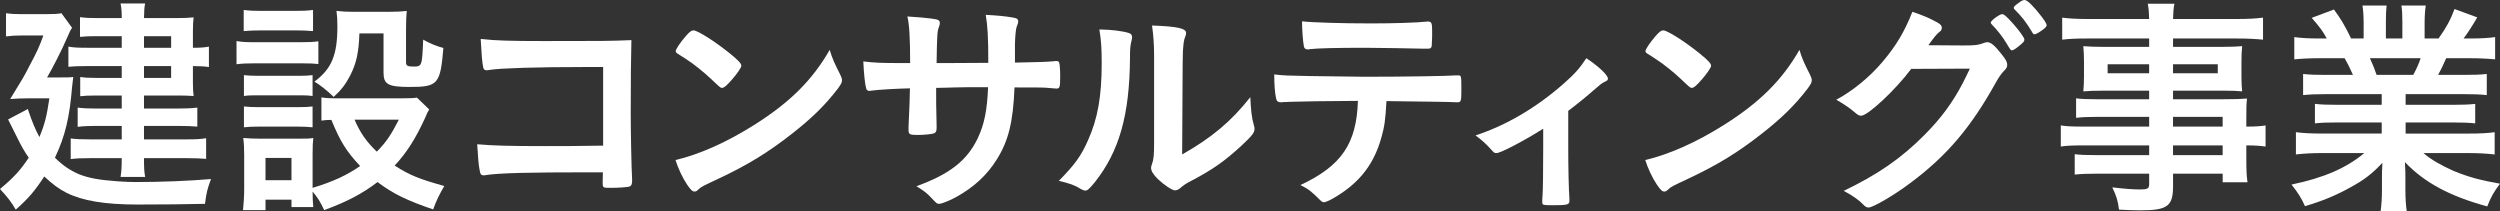
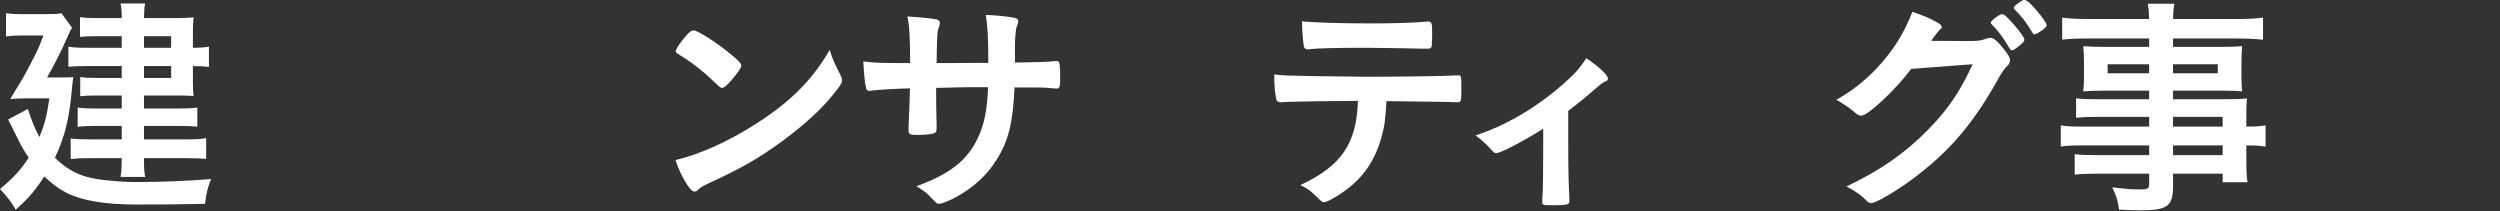
<svg xmlns="http://www.w3.org/2000/svg" version="1.1" id="レイヤー_1" x="0px" y="0px" width="280.31px" height="23.713px" viewBox="34.697 3.081 280.31 23.713" enable-background="new 34.697 3.081 280.31 23.713" xml:space="preserve">
  <rect x="34.697" y="3.081" width="280.31" height="23.713" fill="#333333" stroke="none" />
  <g>
    <path fill="#FFFFFF" d="M41.118,11.766c1.144,0,1.378,0,1.794-0.052c-0.052,0.442-0.078,0.65-0.13,1.092   c-0.286,3.483-0.78,5.538-1.924,7.956c0.884,0.885,1.716,1.43,2.678,1.846c1.118,0.442,2.21,0.65,4.42,0.807   c0.65,0.052,1.534,0.078,1.898,0.078c3.016,0,6.11-0.131,8.502-0.338c-0.416,1.144-0.494,1.43-0.676,2.781   c-2.444,0.053-4.706,0.078-7.566,0.078c-3.667,0-6.163-0.416-7.982-1.326c-0.858-0.441-1.586-0.987-2.47-1.819   c-1.092,1.664-1.768,2.444-3.198,3.718c-0.52-0.884-0.936-1.43-1.768-2.314c1.56-1.3,2.288-2.105,3.224-3.51   c-0.468-0.676-0.806-1.273-1.196-2.054c-0.806-1.587-0.806-1.587-1.118-2.236l2.21-1.17c0.52,1.534,0.78,2.158,1.3,3.146   c0.598-1.43,0.832-2.392,1.118-4.342h-2.366c-0.702,0-1.378,0.026-2.028,0.078c1.534-2.496,1.534-2.496,2.132-3.666   c0.936-1.742,1.144-2.236,1.586-3.458h-2.496c-0.676,0-1.092,0.026-1.69,0.104v-2.6c0.572,0.078,1.04,0.104,1.794,0.104h2.626   c0.937,0,1.378-0.026,1.794-0.104l1.196,1.638c-0.208,0.286-0.208,0.312-0.624,1.248c-0.468,1.118-1.612,3.354-2.184,4.316H41.118z    M48.347,7.137h-2.912c-0.702,0-1.274,0.026-1.768,0.078v-2.21c0.598,0.078,1.066,0.104,1.898,0.104h2.782   c0-0.78-0.026-1.066-0.13-1.638h2.756c-0.104,0.494-0.104,0.702-0.13,1.638h3.666c0.754,0,1.352-0.026,1.898-0.078   c-0.052,0.442-0.078,0.936-0.078,1.56v1.846c0.806,0,1.248-0.026,1.794-0.13v2.288c-0.572-0.078-0.988-0.104-1.794-0.104v1.872   c0,0.598,0.026,1.145,0.078,1.482c-0.806-0.053-1.066-0.053-1.742-0.053h-3.822v1.457h3.874c0.884,0,1.456-0.026,2.106-0.104v2.132   c-0.572-0.052-1.196-0.078-2.132-0.078h-3.848v1.509h4.732c1.066,0,1.586-0.026,2.236-0.13v2.313   c-0.65-0.052-1.3-0.077-2.236-0.077h-4.732c0,1.144,0.026,1.508,0.13,2.105h-2.756c0.104-0.65,0.13-1.145,0.13-2.105h-3.588   c-1.04,0-1.508,0.025-2.132,0.104v-2.314c0.572,0.078,1.222,0.104,2.132,0.104h3.588v-1.509h-2.99c-0.728,0-1.352,0.026-1.95,0.104   v-2.158c0.598,0.078,1.144,0.104,1.95,0.104h2.99v-1.457h-3.042c-0.702,0-1.092,0.026-1.612,0.078v-2.158   c0.52,0.078,0.884,0.104,1.742,0.104h2.912v-1.326h-3.848c-1.066,0-1.482,0.026-2.132,0.078V8.308   c0.598,0.104,0.988,0.13,2.236,0.13h3.744V7.137z M53.885,8.438v-1.3h-3.042v1.3H53.885z M50.843,11.817h3.042v-1.326h-3.042   V11.817z" />
-     <path fill="#FFFFFF" d="M61.216,7.684c0.598,0.104,1.066,0.13,2.002,0.13h5.174c1.04,0,1.43-0.026,2.002-0.104v2.548   c-0.52-0.052-0.858-0.078-1.898-0.078h-5.278c-0.858,0-1.378,0.026-2.002,0.104V7.684z M82.823,15.354   c-0.182,0.286-0.182,0.286-0.494,1.014c-1.066,2.314-2.028,3.822-3.38,5.279c1.69,1.092,2.834,1.533,5.564,2.287   c-0.572,0.988-0.884,1.612-1.248,2.627c-2.912-0.988-4.524-1.769-6.24-3.068c-1.69,1.3-3.432,2.21-5.98,3.146   c-0.416-0.91-0.78-1.482-1.3-2.08c0,0.832,0.026,1.039,0.078,1.741h-2.444v-0.832h-2.912v1.171h-2.522   c0.078-0.755,0.13-1.561,0.13-2.419v-3.692c0-0.806-0.026-1.352-0.104-1.976c0.65,0.052,1.118,0.078,1.898,0.078h4.264   c0.988,0,1.222,0,1.69-0.078c-0.052,0.494-0.078,0.884-0.078,1.82v3.771c2.262-0.677,3.875-1.431,5.331-2.445   c-1.534-1.638-2.236-2.756-3.224-5.174c-0.416,0-0.728,0.026-1.118,0.078v-2.6c0.494,0.078,0.936,0.104,1.612,0.104h7.358   c0.962,0,1.404-0.025,1.742-0.078L82.823,15.354z M62.022,4.199c0.65,0.078,1.066,0.104,2.08,0.104h3.614   c1.014,0,1.43-0.026,2.08-0.104v2.366c-0.728-0.052-1.196-0.078-2.08-0.078h-3.614c-0.884,0-1.43,0.026-2.08,0.078V4.199z    M62.048,11.505c0.494,0.052,0.858,0.078,1.638,0.078h4.472c0.806,0,1.118-0.026,1.586-0.078v2.34   c-0.598-0.078-0.858-0.078-1.586-0.078h-4.472c-0.832,0-1.092,0-1.638,0.078V11.505z M62.048,15.016   c0.494,0.052,0.858,0.078,1.638,0.078h4.446c0.832,0,1.144-0.026,1.612-0.078v2.34c-0.52-0.052-0.858-0.078-1.638-0.078H63.66   c-0.754,0-1.144,0.026-1.612,0.078V15.016z M64.467,23.284h2.912v-2.496h-2.912V23.284z M74.997,6.825   c-0.078,2.158-0.338,3.354-1.04,4.732c-0.52,0.988-0.988,1.612-1.846,2.392c-0.728-0.701-1.456-1.3-2.158-1.716   c1.95-1.456,2.574-2.99,2.574-6.214c0-0.832-0.026-1.066-0.104-1.716c0.65,0.078,1.222,0.104,1.95,0.104h3.848   c0.832,0,1.456-0.026,2.08-0.104c-0.052,0.572-0.078,1.196-0.078,2.106v3.692c0,0.338,0.182,0.442,0.78,0.442   c1.014,0,1.014,0,1.144-3.016c0.78,0.442,1.43,0.702,2.262,0.936c-0.338,4.056-0.598,4.368-3.771,4.368   c-2.418,0-2.938-0.286-2.938-1.612V6.825H74.997z M74.451,16.498c0.624,1.455,1.326,2.47,2.496,3.588   c1.092-1.118,1.586-1.872,2.47-3.588H74.451z" />
-     <path fill="#FFFFFF" d="M102.323,10.596h-2.158c-5.278,0-9.334,0.13-10.479,0.312c-0.182,0.026-0.312,0.052-0.416,0.052   c-0.234,0-0.338-0.078-0.39-0.312c-0.13-0.624-0.182-1.326-0.286-3.198c1.56,0.182,3.38,0.234,7.098,0.234   c6.656,0,7.254,0,9.802-0.104c-0.052,2.496-0.078,3.952-0.078,8.165c0,1.949,0.078,6.188,0.156,7.462c0,0.052,0,0.104,0,0.155   c0,0.339-0.078,0.547-0.26,0.625s-1.274,0.156-2.106,0.156c-0.936,0-0.936,0-0.936-0.625c0-0.052,0-0.13,0.026-1.117h-1.456   c-6.942,0-10.14,0.078-11.674,0.312c-0.078,0.026-0.156,0.026-0.234,0.026c-0.286,0-0.39-0.104-0.468-0.65   c-0.104-0.494-0.182-1.456-0.26-2.834c1.742,0.156,3.51,0.208,7.566,0.208c2.574,0,2.886,0,6.553-0.052V10.596z" />
    <path fill="#FFFFFF" d="M128.922,11.479c0.13,0.26,0.182,0.442,0.182,0.598c0,0.26-0.104,0.442-0.442,0.91   c-1.43,1.872-2.964,3.38-5.278,5.175c-2.6,2.027-4.81,3.38-7.93,4.861c-2.002,0.937-2.106,0.988-2.418,1.274   c-0.208,0.208-0.312,0.261-0.468,0.261c-0.234,0-0.442-0.209-0.832-0.781c-0.52-0.779-1.014-1.846-1.3-2.756   c2.626-0.598,5.772-2.002,8.814-3.926c4.004-2.521,6.526-5.018,8.477-8.424C128.012,9.633,128.246,10.153,128.922,11.479z    M111.605,7.111c0.442-0.494,0.624-0.624,0.858-0.624c0.494,0.026,2.444,1.274,4.056,2.574c0.988,0.806,1.3,1.144,1.3,1.404   c0,0.182-0.468,0.884-1.092,1.586c-0.572,0.65-0.858,0.884-1.066,0.884c-0.182,0-0.182,0-1.248-1.014   c-0.676-0.65-2.028-1.742-2.704-2.158c-0.91-0.598-0.91-0.598-1.092-0.702c-0.104-0.078-0.156-0.156-0.156-0.234   C110.461,8.593,110.955,7.865,111.605,7.111z" />
    <path fill="#FFFFFF" d="M136.747,10.153c0-2.886-0.104-4.394-0.312-5.226c1.274,0.078,2.054,0.156,2.678,0.234   c0.806,0.104,0.962,0.182,0.962,0.52c0,0.104-0.026,0.182-0.078,0.364c-0.208,0.494-0.234,0.832-0.286,4.108   c0.65,0,2.574,0,5.798-0.026c0-2.964-0.078-4.134-0.286-5.382c1.404,0.078,2.184,0.156,2.938,0.286   c0.546,0.078,0.702,0.182,0.702,0.442c0,0.156-0.026,0.234-0.182,0.65c-0.078,0.182-0.156,0.988-0.182,1.82c0,0.52,0,1.56,0,1.872   c0,0.156,0,0.156,0,0.286c2.652-0.052,3.614-0.078,4.395-0.156c0.078-0.026,0.182-0.026,0.234-0.026c0.156,0,0.26,0.052,0.312,0.13   c0.078,0.156,0.13,0.78,0.13,1.638c0,1.17-0.052,1.326-0.416,1.326c-0.13,0-0.13,0-0.65-0.052   c-0.832-0.078-0.832-0.078-4.056-0.078c-0.156,3.899-0.676,5.979-1.976,8.06c-1.118,1.795-2.574,3.121-4.576,4.238   c-0.702,0.391-1.638,0.754-1.898,0.754c-0.234,0-0.26-0.025-0.806-0.598c-0.572-0.624-0.936-0.884-1.742-1.378   c3.744-1.353,5.694-2.886,6.89-5.408c0.729-1.56,1.04-3.095,1.145-5.694c-0.676,0-0.754,0-1.664,0c-0.234,0-0.962,0-2.054,0.026   c-0.468,0.026-1.196,0.026-2.106,0.052c0,1.846,0,1.846,0.052,4.186c0,0.078,0,0.261,0,0.312c0,0.391-0.078,0.52-0.364,0.624   c-0.312,0.078-1.118,0.156-1.794,0.156c-0.858,0-0.988-0.078-0.988-0.546c0-0.104,0-0.26,0-0.391   c0.104-2.365,0.13-2.781,0.156-4.29c-1.352,0.026-3.666,0.156-4.368,0.261c-0.052,0.025-0.104,0.025-0.156,0.025   c-0.208,0-0.338-0.078-0.39-0.312c-0.13-0.468-0.26-1.69-0.312-2.99c1.326,0.156,2.08,0.182,4.238,0.182H136.747z" />
-     <path fill="#FFFFFF" d="M161.318,6.799c0.208,0.078,0.312,0.234,0.312,0.442c0,0.104,0,0.156-0.052,0.364   c-0.156,0.572-0.182,0.988-0.182,2.028c-0.052,6.344-1.196,10.4-3.926,13.859c-0.598,0.728-0.832,0.962-1.092,0.962   c-0.104,0-0.234-0.052-0.442-0.156c-0.702-0.442-1.352-0.676-2.522-0.937c1.794-1.819,2.496-2.781,3.276-4.55   c1.092-2.444,1.534-4.914,1.534-8.632c0-1.716-0.052-2.496-0.26-3.796C159.419,6.409,160.615,6.565,161.318,6.799z M164.1,9.321   c0-1.274-0.078-2.288-0.234-3.38c2.808,0.104,3.822,0.312,3.822,0.832c0,0.156-0.026,0.234-0.13,0.52   c-0.078,0.156-0.156,0.572-0.182,0.962c-0.078,0.702-0.078,0.702-0.13,12.143c3.302-1.873,5.46-3.667,7.644-6.423   c0.052,1.353,0.156,2.34,0.39,3.12c0.078,0.234,0.078,0.312,0.078,0.441c0,0.416-0.26,0.755-1.456,1.873   c-1.924,1.768-3.224,2.678-5.642,3.951c-0.572,0.287-0.91,0.521-1.222,0.807c-0.182,0.156-0.416,0.26-0.598,0.26   c-0.312,0-1.248-0.624-1.924-1.273c-0.521-0.521-0.754-0.91-0.754-1.248c0-0.131,0.026-0.209,0.104-0.442   c0.182-0.494,0.234-0.962,0.234-2.392V9.321z" />
    <path fill="#FFFFFF" d="M179.309,14.496c-0.285,0.025-0.468,0.025-0.571,0.025c-0.104,0-0.183,0-0.234,0.026   c-0.104,0-0.182,0-0.233,0c-0.261,0-0.442-0.13-0.494-0.442c-0.131-0.624-0.208-1.482-0.208-2.678   c1.144,0.13,1.378,0.13,4.004,0.182c3.406,0.052,5.46,0.078,6.162,0.078c4.342,0,9.412-0.078,10.219-0.156c0.104,0,0.182,0,0.233,0   c0.364,0,0.364,0.026,0.364,1.742c0,1.145-0.052,1.274-0.416,1.274c-0.026,0-0.104,0-0.182,0c-1.196-0.052-1.69-0.052-7.801-0.13   c-0.104,1.976-0.208,2.808-0.546,4.004c-0.806,2.938-2.34,4.992-4.94,6.604c-0.728,0.469-1.3,0.729-1.534,0.729   c-0.13,0-0.233-0.052-0.441-0.26c-0.937-0.936-1.248-1.196-2.185-1.664c4.603-2.158,6.292-4.629,6.448-9.438   C182.741,14.418,181.312,14.443,179.309,14.496z M188.384,5.707c2.496,0,5.226-0.078,6.317-0.208c0.026,0,0.078,0,0.131,0   c0.363,0,0.441,0.182,0.441,0.988c0,0.052,0,0.286,0,0.546c0,0.156,0,0.416-0.025,0.728c0,0.702-0.053,0.78-0.547,0.78   c-0.077,0-0.155,0-0.312,0c-0.702-0.026-5.46-0.104-6.63-0.104c-3.12,0-5.383,0.052-6.215,0.156   c-0.078,0.026-0.156,0.026-0.208,0.026c-0.26,0-0.39-0.104-0.441-0.338c-0.104-0.546-0.208-1.794-0.208-2.808   C181.805,5.604,185.186,5.707,188.384,5.707z" />
    <path fill="#FFFFFF" d="M207.729,17.512c-2.055,1.3-4.759,2.73-5.227,2.73c-0.26,0-0.26,0-0.754-0.547   c-0.442-0.494-0.962-0.961-1.612-1.43c3.433-1.118,6.839-3.12,9.906-5.824c1.248-1.092,1.82-1.768,2.522-2.834   c1.378,0.91,2.418,1.898,2.418,2.288c0,0.156-0.078,0.234-0.312,0.338c-0.364,0.156-0.599,0.364-1.378,1.04   c-0.547,0.494-1.587,1.352-2.757,2.236v4.16c0,2.262,0.052,4.576,0.13,5.668c0,0.104,0,0.234,0,0.286   c0,0.416-0.26,0.468-1.897,0.468c-1.04,0-1.145-0.025-1.145-0.312c0-0.026,0-0.052,0-0.104c0-0.052,0-0.078,0-0.078   c0-0.078,0-0.26,0.026-0.52c0.052-0.65,0.078-2.938,0.078-5.408V17.512z" />
-     <path fill="#FFFFFF" d="M237.655,11.479c0.13,0.26,0.183,0.442,0.183,0.598c0,0.26-0.104,0.442-0.442,0.91   c-1.43,1.872-2.964,3.38-5.278,5.175c-2.6,2.027-4.81,3.38-7.931,4.861c-2.002,0.937-2.105,0.988-2.418,1.274   c-0.208,0.208-0.312,0.261-0.468,0.261c-0.233,0-0.442-0.209-0.832-0.781c-0.52-0.779-1.014-1.846-1.3-2.756   c2.626-0.598,5.772-2.002,8.814-3.926c4.004-2.521,6.526-5.018,8.477-8.424C236.744,9.633,236.979,10.153,237.655,11.479z    M220.338,7.111c0.442-0.494,0.624-0.624,0.858-0.624c0.493,0.026,2.443,1.274,4.056,2.574c0.988,0.806,1.3,1.144,1.3,1.404   c0,0.182-0.468,0.884-1.092,1.586c-0.572,0.65-0.858,0.884-1.065,0.884c-0.183,0-0.183,0-1.248-1.014   c-0.677-0.65-2.028-1.742-2.705-2.158c-0.909-0.598-0.909-0.598-1.092-0.702c-0.104-0.078-0.156-0.156-0.156-0.234   C219.194,8.593,219.688,7.865,220.338,7.111z" />
-     <path fill="#FFFFFF" d="M248.99,10.804c-1.794,2.392-4.862,5.252-5.616,5.252c-0.234,0-0.338-0.052-0.858-0.494   c-0.39-0.338-1.065-0.806-1.924-1.3c1.846-0.988,3.744-2.548,5.174-4.238c1.534-1.82,2.444-3.328,3.354-5.616   c1.274,0.416,1.95,0.728,2.808,1.196c0.364,0.208,0.494,0.364,0.494,0.598c0,0.182-0.078,0.338-0.312,0.494   c-0.26,0.208-0.521,0.52-1.196,1.456l3.874,0.026c1.404,0,1.664-0.026,2.444-0.312c0.104-0.026,0.182-0.052,0.286-0.052   c0.416,0,0.858,0.39,1.612,1.352c0.494,0.624,0.624,0.884,0.624,1.17s-0.078,0.416-0.442,0.78c-0.208,0.208-0.546,0.702-0.806,1.17   c-2.809,5.07-5.513,8.268-9.646,11.336c-1.794,1.353-4.16,2.729-4.654,2.729c-0.208,0-0.39-0.104-0.624-0.363   c-0.442-0.469-1.145-0.963-2.158-1.508c3.796-1.82,6.448-3.641,9.049-6.267c1.846-1.847,3.146-3.614,4.29-5.798   c0.233-0.442,0.39-0.78,0.806-1.638L248.99,10.804z M261.366,7.995c-0.571,0.494-0.909,0.729-1.065,0.729s-0.156,0-0.624-0.78   c-0.416-0.702-1.04-1.508-1.639-2.106c-0.104-0.104-0.13-0.156-0.13-0.234c0-0.208,0.988-0.937,1.274-0.937   c0.208,0,0.52,0.26,1.3,1.145c0.702,0.806,1.196,1.508,1.196,1.69S261.601,7.787,261.366,7.995z M262.537,6.669   c-0.625-1.066-1.223-1.82-1.925-2.496c-0.104-0.104-0.13-0.156-0.13-0.208c0-0.13,0.13-0.26,0.572-0.572   c0.338-0.26,0.494-0.312,0.676-0.312c0.286,0.026,0.962,0.676,1.846,1.82c0.364,0.468,0.599,0.858,0.599,0.988   c0,0.13-0.078,0.26-0.39,0.494c-0.416,0.312-0.807,0.546-0.963,0.546C262.719,6.929,262.641,6.877,262.537,6.669z" />
+     <path fill="#FFFFFF" d="M248.99,10.804c-1.794,2.392-4.862,5.252-5.616,5.252c-0.234,0-0.338-0.052-0.858-0.494   c-0.39-0.338-1.065-0.806-1.924-1.3c1.846-0.988,3.744-2.548,5.174-4.238c1.534-1.82,2.444-3.328,3.354-5.616   c1.274,0.416,1.95,0.728,2.808,1.196c0.364,0.208,0.494,0.364,0.494,0.598c-0.26,0.208-0.521,0.52-1.196,1.456l3.874,0.026c1.404,0,1.664-0.026,2.444-0.312c0.104-0.026,0.182-0.052,0.286-0.052   c0.416,0,0.858,0.39,1.612,1.352c0.494,0.624,0.624,0.884,0.624,1.17s-0.078,0.416-0.442,0.78c-0.208,0.208-0.546,0.702-0.806,1.17   c-2.809,5.07-5.513,8.268-9.646,11.336c-1.794,1.353-4.16,2.729-4.654,2.729c-0.208,0-0.39-0.104-0.624-0.363   c-0.442-0.469-1.145-0.963-2.158-1.508c3.796-1.82,6.448-3.641,9.049-6.267c1.846-1.847,3.146-3.614,4.29-5.798   c0.233-0.442,0.39-0.78,0.806-1.638L248.99,10.804z M261.366,7.995c-0.571,0.494-0.909,0.729-1.065,0.729s-0.156,0-0.624-0.78   c-0.416-0.702-1.04-1.508-1.639-2.106c-0.104-0.104-0.13-0.156-0.13-0.234c0-0.208,0.988-0.937,1.274-0.937   c0.208,0,0.52,0.26,1.3,1.145c0.702,0.806,1.196,1.508,1.196,1.69S261.601,7.787,261.366,7.995z M262.537,6.669   c-0.625-1.066-1.223-1.82-1.925-2.496c-0.104-0.104-0.13-0.156-0.13-0.208c0-0.13,0.13-0.26,0.572-0.572   c0.338-0.26,0.494-0.312,0.676-0.312c0.286,0.026,0.962,0.676,1.846,1.82c0.364,0.468,0.599,0.858,0.599,0.988   c0,0.13-0.078,0.26-0.39,0.494c-0.416,0.312-0.807,0.546-0.963,0.546C262.719,6.929,262.641,6.877,262.537,6.669z" />
    <path fill="#FFFFFF" d="M275.667,16.186h-5.902c-0.91,0-1.612,0.026-2.288,0.104v-2.184c0.572,0.078,1.248,0.104,2.34,0.104h5.851   v-0.961h-5.278c-0.884,0-1.508,0.025-2.105,0.078c0.052-0.547,0.077-1.041,0.077-1.69V9.998c0-0.702-0.025-1.092-0.077-1.742   c0.701,0.052,1.195,0.078,2.132,0.078h5.252V7.397h-6.838c-1.248,0-2.028,0.026-2.912,0.13v-2.47   c0.779,0.104,1.611,0.156,3.067,0.156h6.683c-0.026-0.884-0.052-1.144-0.156-1.716h2.99c-0.104,0.546-0.13,0.78-0.156,1.716h7.021   c1.456,0,2.262-0.052,3.068-0.156v2.47c-0.832-0.078-1.716-0.13-2.912-0.13h-7.177v0.936h5.669c0.962,0,1.456-0.026,2.08-0.078   c-0.053,0.572-0.078,0.962-0.078,1.742v1.638c0,0.78,0.025,1.144,0.078,1.69c-0.572-0.053-1.17-0.078-1.977-0.078h-5.772v0.961   h5.643c1.456,0,1.872-0.025,2.652-0.077c-0.078,0.649-0.078,0.962-0.078,2.262v0.884c1.092,0,1.638-0.052,2.158-0.13v2.366   c-0.599-0.078-1.066-0.13-2.158-0.13v1.456c0,1.326,0.026,1.924,0.13,2.678h-2.782v-0.962h-5.564v1.404   c0,2.236-0.624,2.704-3.64,2.704c-0.624,0-1.534-0.025-2.418-0.078c-0.13-1.014-0.286-1.508-0.754-2.496   c1.326,0.156,2.262,0.234,3.12,0.234c0.832,0,1.014-0.104,1.014-0.598v-1.171h-5.876c-1.092,0-1.742,0.026-2.471,0.104v-2.288   c0.677,0.077,1.093,0.104,2.393,0.104h5.954v-1.092h-7.15c-1.404,0-2.106,0.026-2.756,0.13v-2.366   c0.676,0.104,1.248,0.13,2.704,0.13h7.202V16.186z M271.013,10.283v1.014h4.654v-1.014H271.013z M278.345,11.297h5.019v-1.014   h-5.019V11.297z M283.909,17.277v-1.092h-5.564v1.092H283.909z M278.345,20.476h5.564v-1.092h-5.564V20.476z" />
-     <path fill="#FFFFFF" d="M295.479,13.638c-1.17,0-1.716,0.026-2.548,0.104v-2.367c0.702,0.078,1.326,0.104,2.548,0.104h3.042   c-0.416-0.936-0.649-1.378-0.936-1.872h-2.679c-1.195,0-2.184,0.052-2.964,0.13V7.241c0.78,0.104,1.561,0.156,2.834,0.156h0.807   c-0.468-0.858-0.78-1.274-1.69-2.314l2.496-0.936c0.832,1.144,1.17,1.716,1.924,3.25h1.404V5.655c0-0.754-0.052-1.456-0.13-1.95   h2.704c-0.052,0.468-0.078,1.014-0.078,1.846v1.846h1.846V5.551c0-0.78-0.025-1.326-0.104-1.846h2.73   c-0.078,0.468-0.131,1.17-0.131,1.95v1.742h1.561c0.858-1.196,1.352-2.106,1.794-3.302l2.548,0.936   c-0.546,0.936-1.014,1.664-1.533,2.366h0.701c1.301,0,2.08-0.052,2.834-0.156v2.496c-0.779-0.078-1.768-0.13-2.964-0.13h-2.521   c-0.416,0.936-0.599,1.326-0.91,1.872h2.886c1.223,0,1.846-0.026,2.574-0.104v2.367c-0.806-0.078-1.378-0.104-2.574-0.104h-6.526   v1.196h5.253c1.092,0,1.871-0.026,2.548-0.104v2.185c-0.65-0.078-1.456-0.104-2.548-0.104h-5.253v1.248h6.994   c1.404,0,2.288-0.052,2.99-0.155v2.496c-0.91-0.104-1.819-0.156-2.964-0.156h-5.019c0.832,0.728,1.977,1.378,3.381,2.002   c1.586,0.65,2.938,1.04,5.2,1.43c-0.702,0.936-1.015,1.482-1.431,2.549c-4.186-1.145-7.021-2.652-9.23-4.967   c0.053,0.884,0.053,1.196,0.053,1.768v1.248c0,1.066,0.052,1.82,0.155,2.522h-2.938c0.104-0.728,0.156-1.534,0.156-2.548V23.05   c0-0.571,0-0.78,0.052-1.716c-1.145,1.222-2.055,1.924-3.589,2.756c-1.586,0.885-3.146,1.534-5.096,2.106   c-0.364-0.858-0.858-1.612-1.508-2.419c3.614-0.754,6.136-1.846,8.164-3.535h-4.628c-1.223,0-2.106,0.052-3.042,0.156v-2.496   c0.779,0.104,1.638,0.155,3.016,0.155h6.604V16.81h-4.94c-1.092,0-1.898,0.026-2.548,0.104v-2.185   c0.676,0.078,1.43,0.104,2.548,0.104h4.94v-1.196H295.479z M305.281,11.479c0.364-0.676,0.598-1.196,0.832-1.872h-5.694   c0.338,0.728,0.521,1.196,0.754,1.872H305.281z" />
  </g>
</svg>